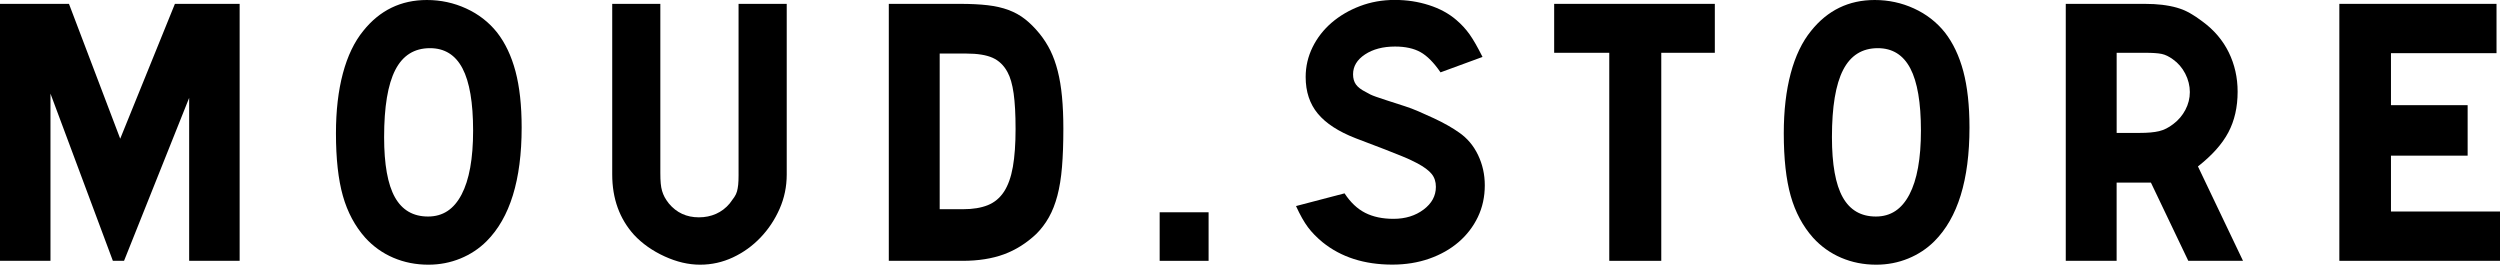
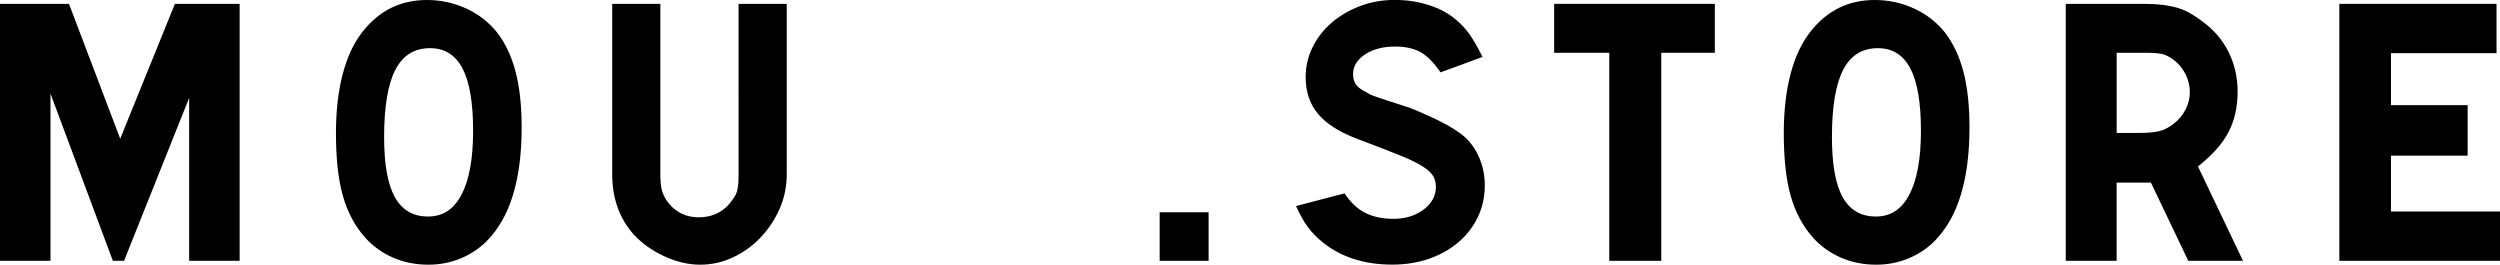
<svg xmlns="http://www.w3.org/2000/svg" viewBox="0 0 1048.97 111.06" data-name="Livello 1" id="Livello_1">
  <path d="M28.94,1.62l21.5,56.58L73.39,1.62h27.16v107.82h-21.18V41.06l-27.32,68.38h-4.69L21.18,39.28v70.16H0V1.62h28.94Z" />
  <path d="M179.11,0c5.82,0,11.32,1.19,16.49,3.56,5.17,2.37,9.48,5.71,12.93,10.02,3.45,4.42,6.03,9.86,7.76,16.33,1.72,6.47,2.59,14.33,2.59,23.6,0,21.99-4.91,37.88-14.71,47.69-3.13,3.13-6.79,5.55-10.99,7.27s-8.68,2.59-13.42,2.59c-5.28,0-10.18-.97-14.71-2.91-4.53-1.94-8.46-4.74-11.8-8.41-4.31-4.85-7.44-10.69-9.38-17.54-1.94-6.84-2.91-15.6-2.91-26.27,0-9.48.97-17.86,2.91-25.14,1.94-7.27,4.79-13.23,8.57-17.86,6.9-8.62,15.79-12.93,26.67-12.93ZM180.41,20.21c-6.58,0-11.42,3.05-14.55,9.13-3.13,6.09-4.69,15.49-4.69,28.21,0,11.42,1.51,19.83,4.53,25.22,3.02,5.39,7.65,8.08,13.9,8.08s10.83-3.07,14.06-9.21c3.23-6.14,4.85-15.09,4.85-26.83s-1.48-20.45-4.45-26.11c-2.97-5.66-7.52-8.49-13.66-8.49Z" />
  <path d="M277.07,1.62v70.97c0,1.73.05,3.18.16,4.37.11,1.19.3,2.24.57,3.15.27.92.62,1.78,1.05,2.59.43.81,1.02,1.7,1.78,2.67,3.23,3.88,7.44,5.82,12.61,5.82s9.7-1.94,12.93-5.82c.75-.97,1.4-1.86,1.94-2.67.54-.81.92-1.62,1.13-2.42.21-.81.38-1.72.49-2.75.11-1.02.16-2.34.16-3.96V1.62h20.21v71.61c0,5.07-1,9.86-2.99,14.39-2,4.53-4.66,8.54-8,12.04-3.34,3.5-7.19,6.28-11.56,8.33-4.37,2.05-8.97,3.07-13.82,3.07s-9.81-1.16-14.87-3.48c-5.07-2.32-9.32-5.31-12.77-8.97-6.14-6.79-9.21-15.25-9.21-25.38V1.62h20.21Z" />
-   <path d="M402.84,1.62c4.42,0,8.27.19,11.56.57,3.29.38,6.22,1.05,8.81,2.02,2.59.97,4.9,2.26,6.95,3.88,2.05,1.62,4.04,3.61,5.98,5.98,1.83,2.26,3.37,4.66,4.61,7.19,1.24,2.53,2.26,5.39,3.07,8.57.81,3.18,1.4,6.76,1.78,10.75.38,3.99.57,8.46.57,13.42,0,6.14-.19,11.51-.57,16.08-.38,4.58-1.03,8.6-1.94,12.04-.92,3.45-2.1,6.47-3.56,9.05-1.45,2.59-3.21,4.91-5.25,6.95-4.1,3.88-8.62,6.74-13.58,8.57-4.96,1.83-10.78,2.75-17.46,2.75h-30.88V1.62h29.91ZM394.27,87.78h9.86c4.09,0,7.54-.57,10.35-1.7,2.8-1.13,5.06-3.02,6.79-5.66,1.72-2.64,2.96-6.12,3.72-10.43.75-4.31,1.13-9.59,1.13-15.84s-.27-11.13-.81-14.95c-.54-3.82-1.4-6.81-2.59-8.97-1.51-2.8-3.58-4.79-6.22-5.98-2.64-1.18-6.33-1.78-11.07-1.78h-11.15v65.31Z" />
  <path d="M507.11,89.07v20.37h-20.53v-20.37h20.53Z" />
  <path d="M564.17,81.15c2.48,3.77,5.36,6.49,8.65,8.16,3.29,1.67,7.25,2.51,11.88,2.51,4.96,0,9.16-1.29,12.61-3.88,3.45-2.59,5.17-5.76,5.17-9.54,0-2.15-.59-3.96-1.78-5.42-1.19-1.46-3.18-2.94-5.98-4.45-.86-.43-1.73-.86-2.59-1.29-.86-.43-2.16-1-3.88-1.7-1.72-.7-4.1-1.64-7.11-2.83-3.02-1.18-7.11-2.75-12.29-4.69-7.22-2.8-12.53-6.25-15.92-10.35-3.39-4.09-5.09-9.21-5.09-15.36,0-4.42.97-8.59,2.91-12.53,1.94-3.93,4.61-7.35,8-10.27,3.4-2.91,7.36-5.23,11.88-6.95,4.53-1.72,9.38-2.59,14.55-2.59s9.86.73,14.39,2.18c4.53,1.45,8.35,3.53,11.48,6.22,2.15,1.83,4.01,3.85,5.58,6.06,1.56,2.21,3.37,5.36,5.42,9.46l-17.62,6.47c-2.8-4.09-5.6-6.92-8.41-8.49-2.8-1.56-6.36-2.34-10.67-2.34-5.07,0-9.27,1.11-12.61,3.31-3.34,2.21-5.01,4.99-5.01,8.33,0,1.73.4,3.15,1.21,4.28.81,1.13,2.18,2.18,4.12,3.15.75.43,1.4.78,1.94,1.05.54.27,1.35.59,2.42.97,1.08.38,2.53.86,4.36,1.46,1.83.59,4.42,1.43,7.76,2.51,1.72.54,3.64,1.27,5.74,2.18,2.1.92,4.2,1.86,6.3,2.83,2.1.97,4.09,2,5.98,3.07,1.88,1.08,3.42,2.05,4.61,2.91,3.45,2.37,6.11,5.52,8,9.46,1.88,3.94,2.83,8.16,2.83,12.69,0,4.85-.97,9.29-2.91,13.34-1.94,4.04-4.63,7.54-8.08,10.51-3.45,2.96-7.54,5.28-12.29,6.95-4.74,1.67-9.92,2.5-15.52,2.5-11.75,0-21.5-3.12-29.26-9.38-2.48-2.05-4.53-4.15-6.14-6.3-1.62-2.16-3.29-5.12-5.01-8.89l20.37-5.33Z" />
  <path d="M719.52,1.62v20.53h-22.47v87.29h-21.82V22.15h-23.12V1.62h67.41Z" />
  <path d="M786.6,0c5.82,0,11.32,1.19,16.49,3.56,5.17,2.37,9.48,5.71,12.93,10.02,3.45,4.42,6.03,9.86,7.76,16.33,1.72,6.47,2.59,14.33,2.59,23.6,0,21.99-4.91,37.88-14.71,47.69-3.13,3.13-6.79,5.55-10.99,7.27-4.2,1.72-8.68,2.59-13.42,2.59-5.28,0-10.18-.97-14.71-2.91-4.53-1.94-8.46-4.74-11.8-8.41-4.31-4.85-7.44-10.69-9.38-17.54-1.94-6.84-2.91-15.6-2.91-26.27,0-9.48.97-17.86,2.91-25.14,1.94-7.27,4.79-13.23,8.57-17.86,6.9-8.62,15.79-12.93,26.67-12.93ZM787.9,20.21c-6.57,0-11.42,3.05-14.55,9.13-3.13,6.09-4.69,15.49-4.69,28.21,0,11.42,1.51,19.83,4.53,25.22,3.02,5.39,7.65,8.08,13.9,8.08s10.83-3.07,14.06-9.21,4.85-15.09,4.85-26.83-1.48-20.45-4.45-26.11c-2.97-5.66-7.52-8.49-13.66-8.49Z" />
  <path d="M899.92,1.62c2.69,0,5.15.14,7.36.4,2.21.27,4.26.67,6.14,1.21,1.88.54,3.69,1.29,5.42,2.26,1.72.97,3.5,2.16,5.33,3.56,4.85,3.56,8.51,7.87,10.99,12.93,2.48,5.07,3.72,10.56,3.72,16.49,0,6.47-1.29,12.15-3.88,17.05-2.59,4.9-6.84,9.67-12.77,14.31l18.91,39.61h-22.96l-15.68-32.82h-14.39v32.82h-21.34V1.62h33.14ZM888.12,55.77h9.54c3.45,0,6.2-.24,8.24-.73,2.05-.48,4.04-1.48,5.98-2.99,2.15-1.62,3.85-3.61,5.09-5.98,1.24-2.37,1.86-4.85,1.86-7.44s-.65-5.28-1.94-7.76c-1.29-2.48-3.02-4.47-5.17-5.98-1.62-1.18-3.18-1.94-4.69-2.26-1.51-.32-3.83-.48-6.95-.48h-11.96v33.62Z" />
-   <path d="M1047.51,1.62v20.69h-44.29v21.82h32.17v21.18h-32.17v23.44h45.75v20.69h-67.41V1.62h65.96Z" />
+   <path d="M1047.51,1.62v20.69h-44.29v21.82h32.17v21.18h-32.17v23.44h45.75v20.69h-67.41V1.62h65.96" />
</svg>